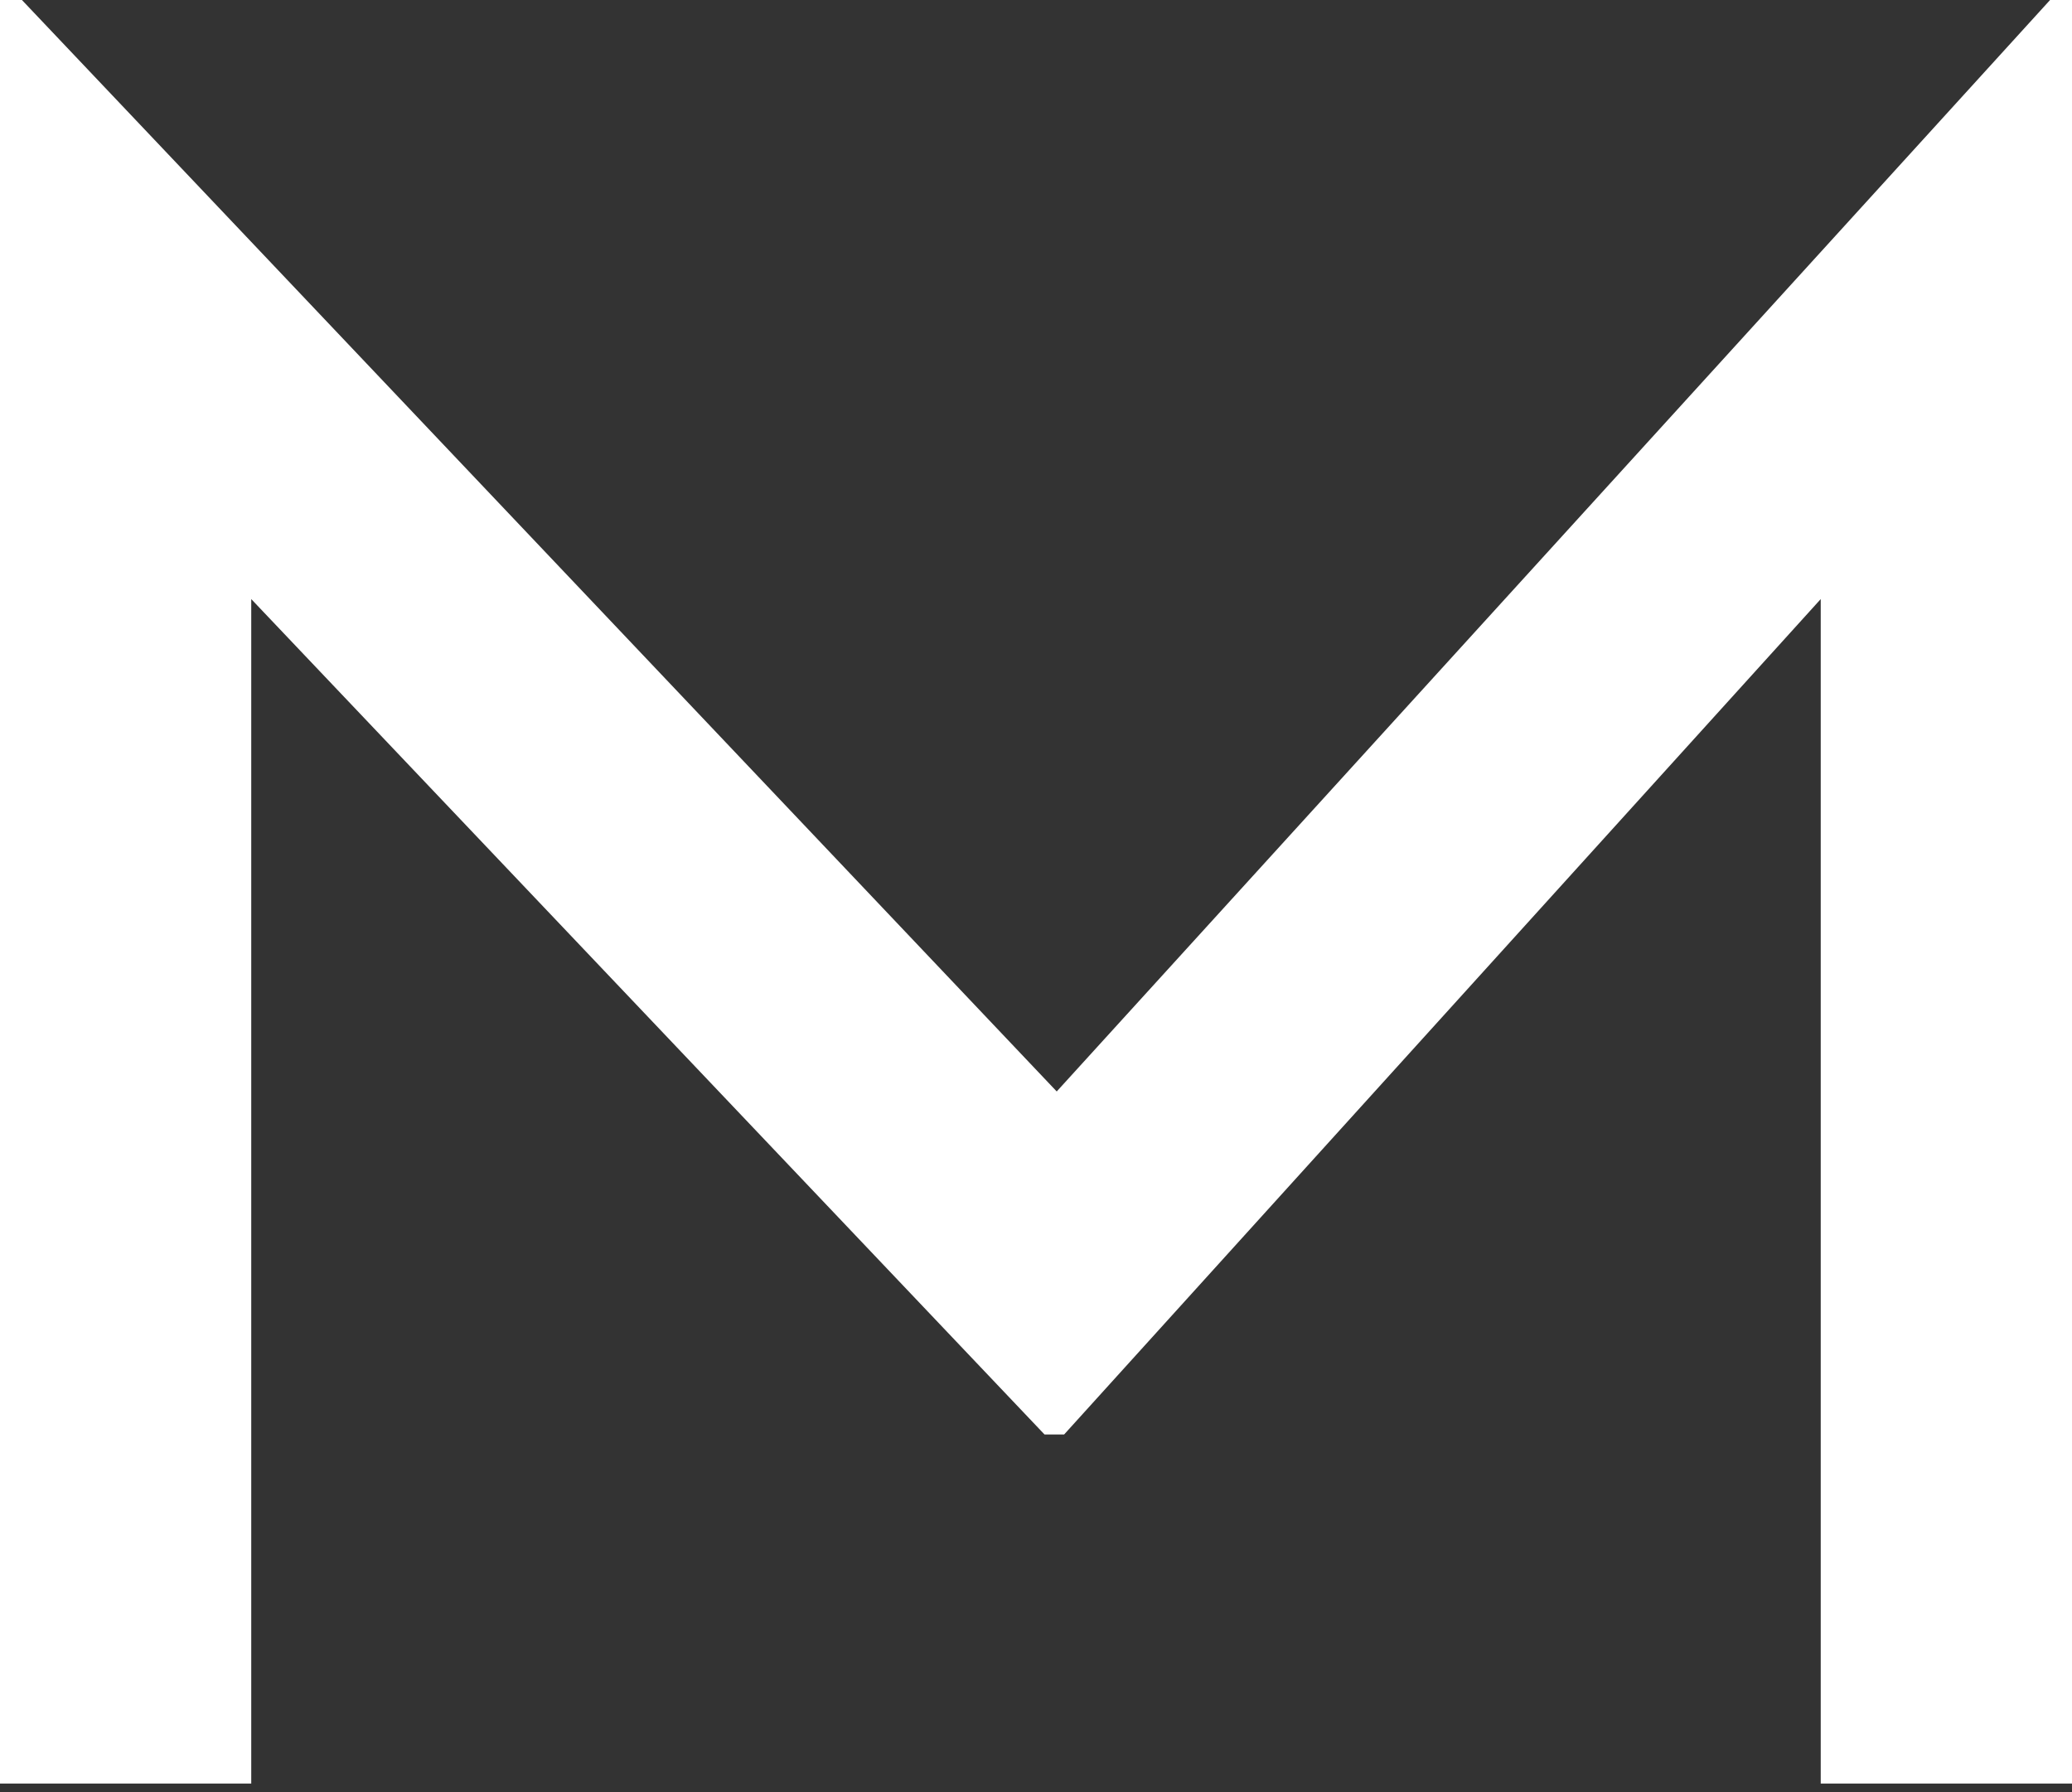
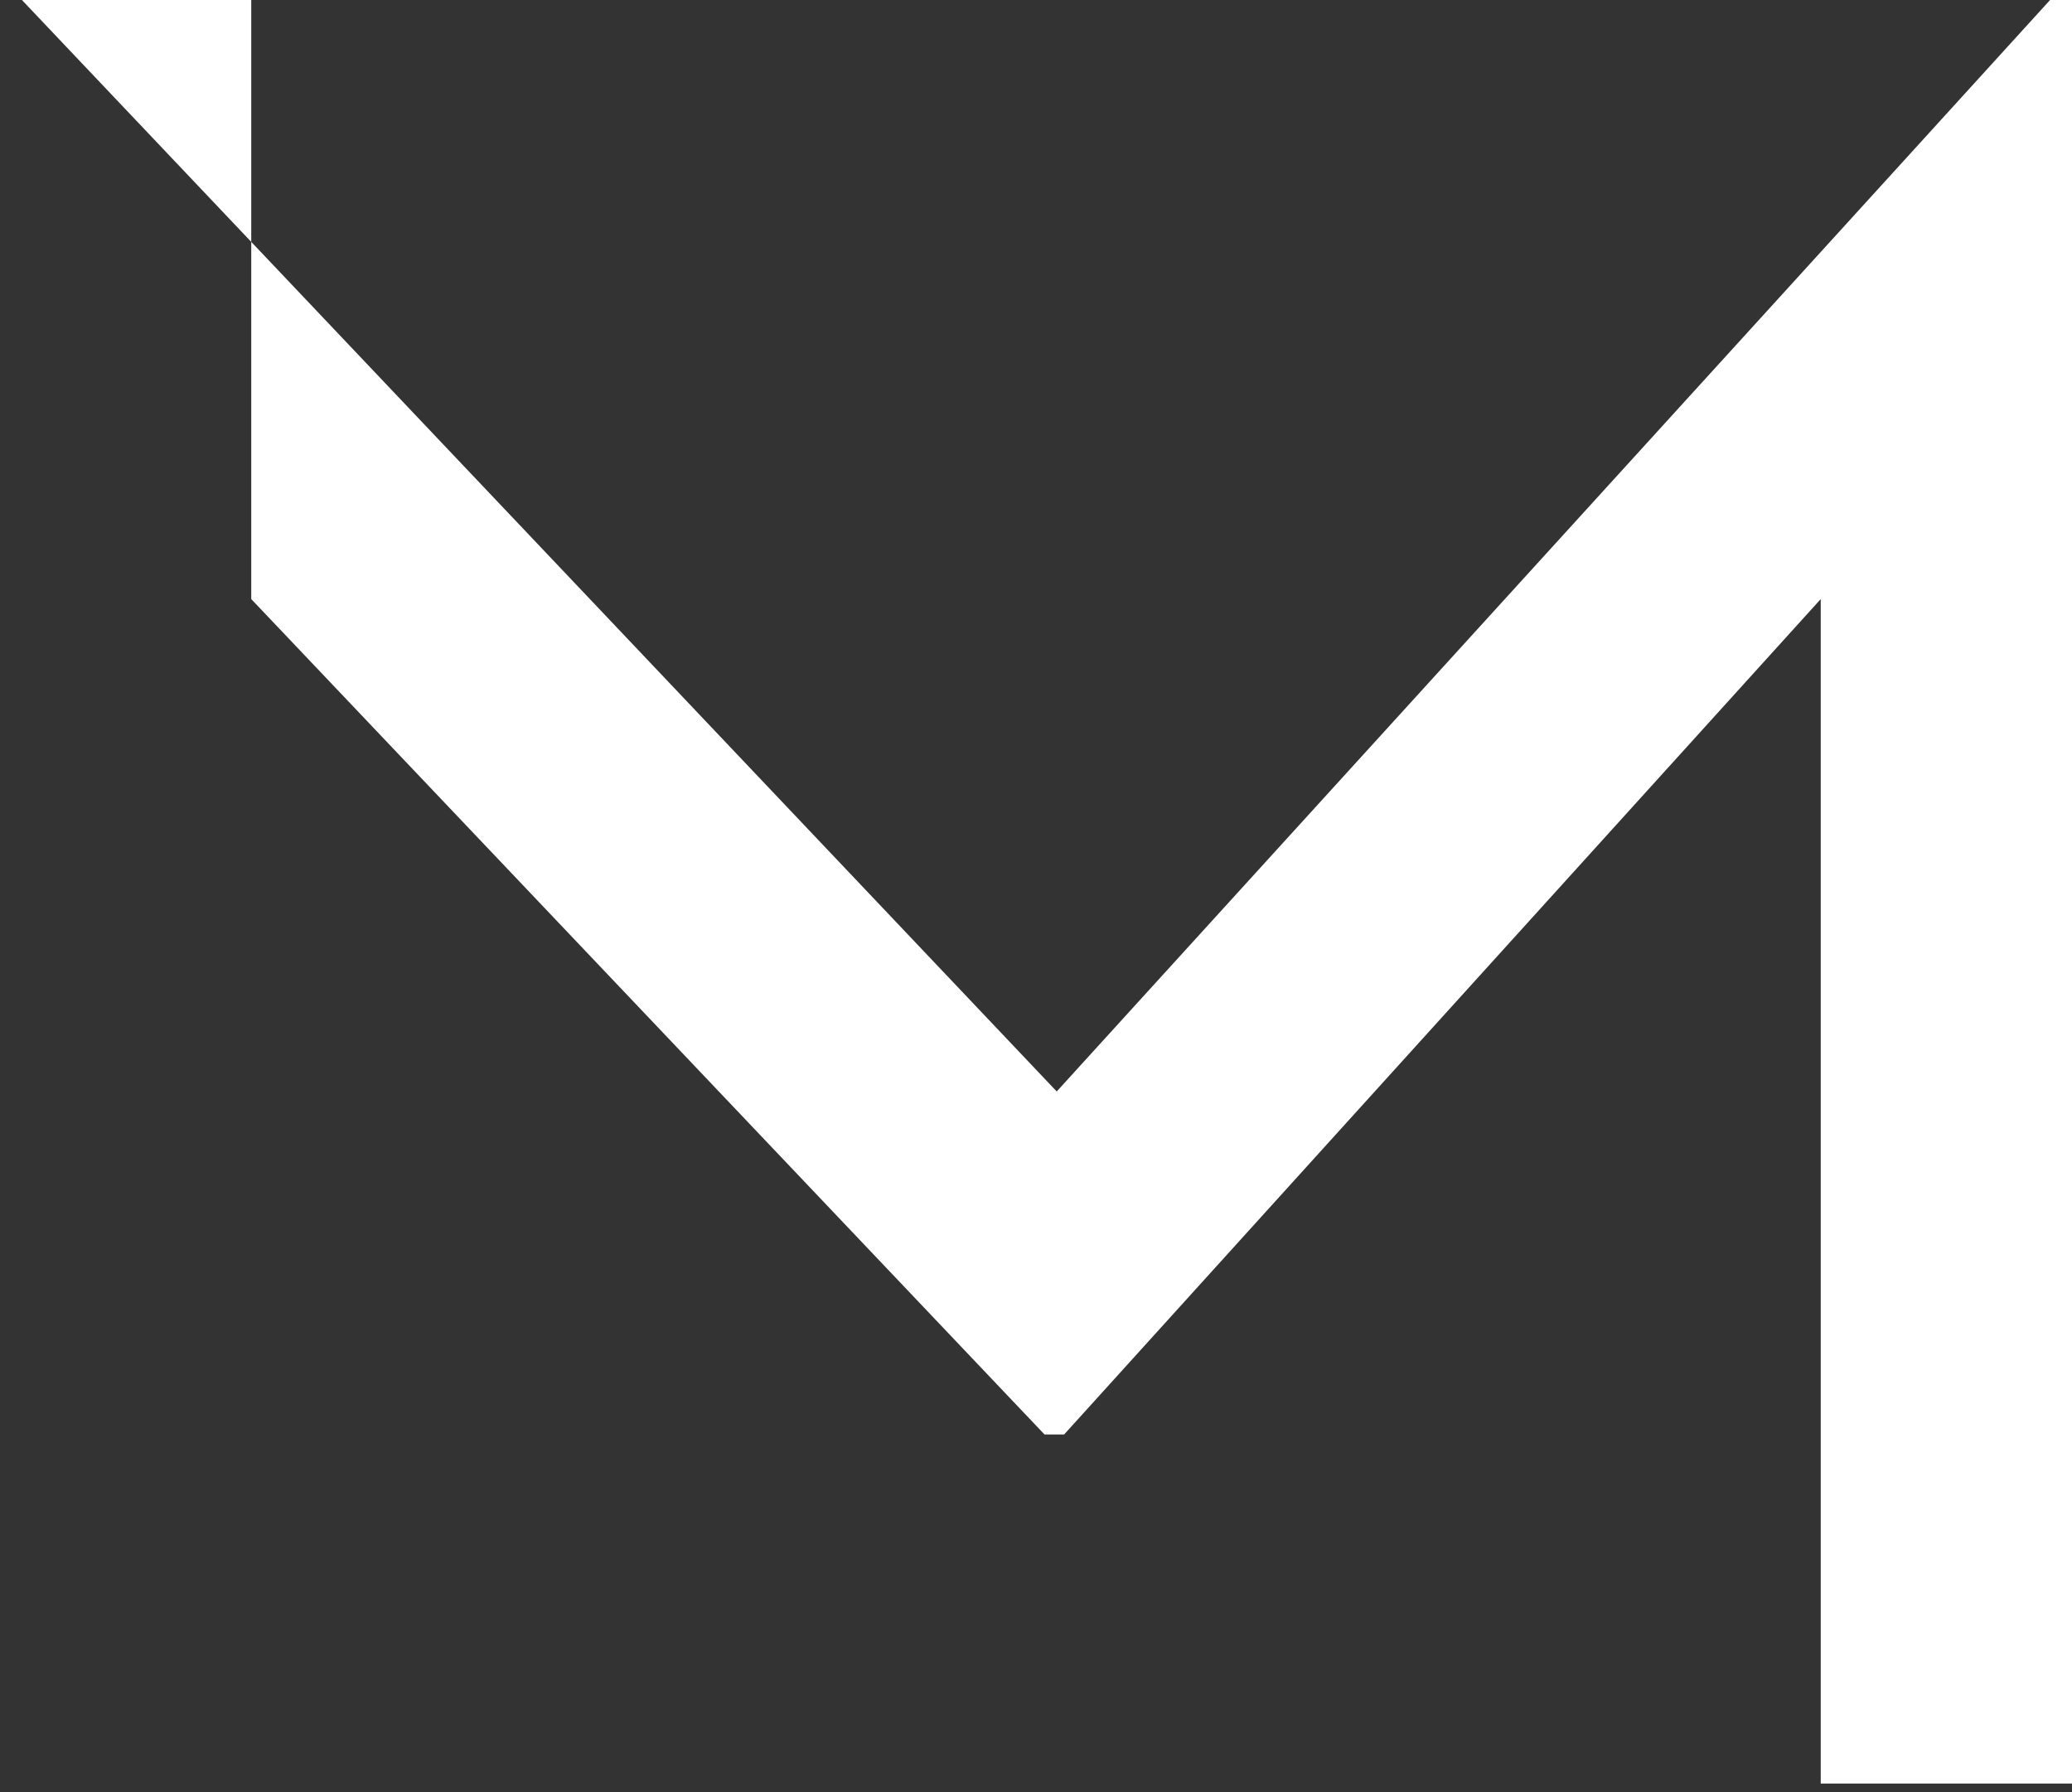
<svg xmlns="http://www.w3.org/2000/svg" width="74" height="64" viewBox="0 0 74 64" fill="none">
  <rect x="0" y="0" width="74" height="64" fill="#333333" stroke="none" />
-   <path d="M8.973 63.694H0V0H0.783L37.74 38.978L73.217 0H74V63.694H65.026V21.394L38.005 51.227H37.304L8.973 21.394V63.694Z" fill="url(#paint0_linear_5_27)" />
+   <path d="M8.973 63.694V0H0.783L37.74 38.978L73.217 0H74V63.694H65.026V21.394L38.005 51.227H37.304L8.973 21.394V63.694Z" fill="url(#paint0_linear_5_27)" />
  <defs>
    <linearGradient id="paint0_linear_5_27" x1="36.816" y1="1.69917e-09" x2="37.089" y2="63.695" gradientUnits="userSpaceOnUse">
      <stop stop-color="white" />
      <stop offset="1" stop-color="white" />
    </linearGradient>
  </defs>
</svg>